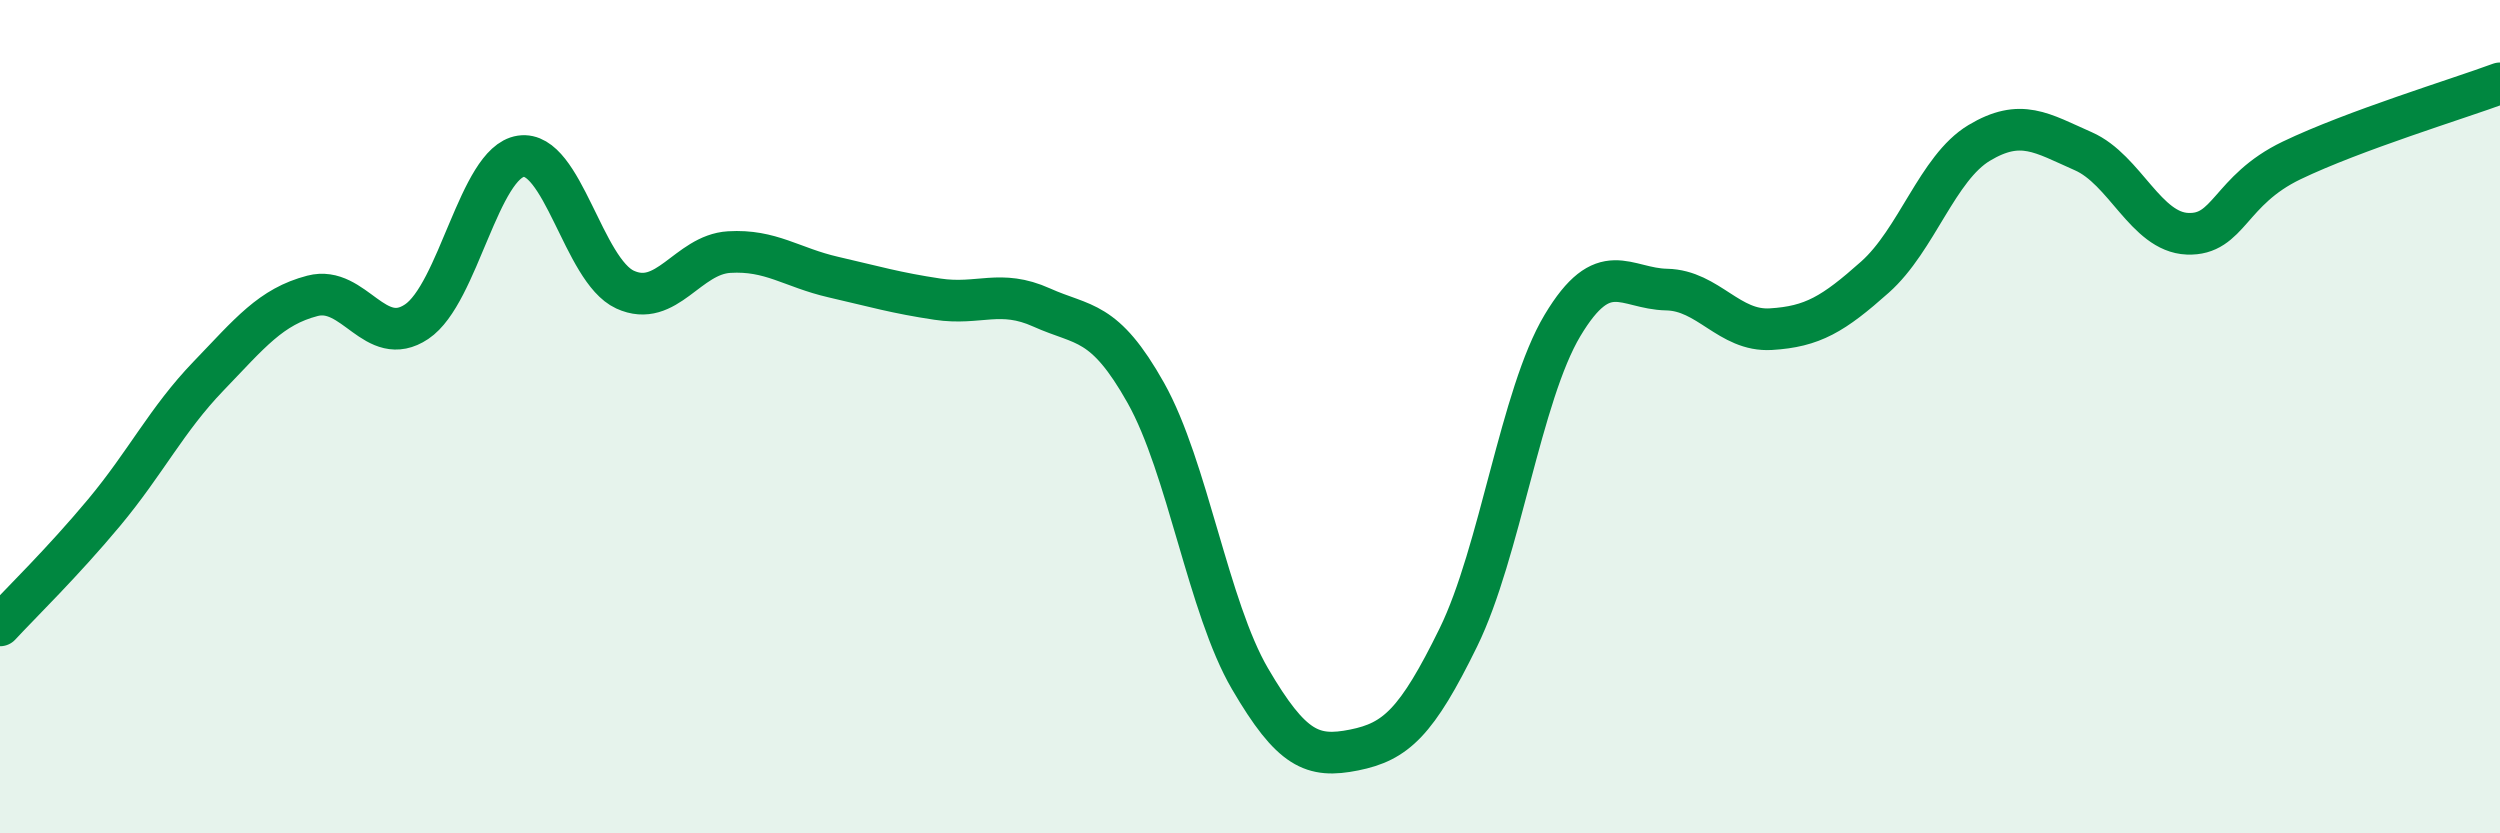
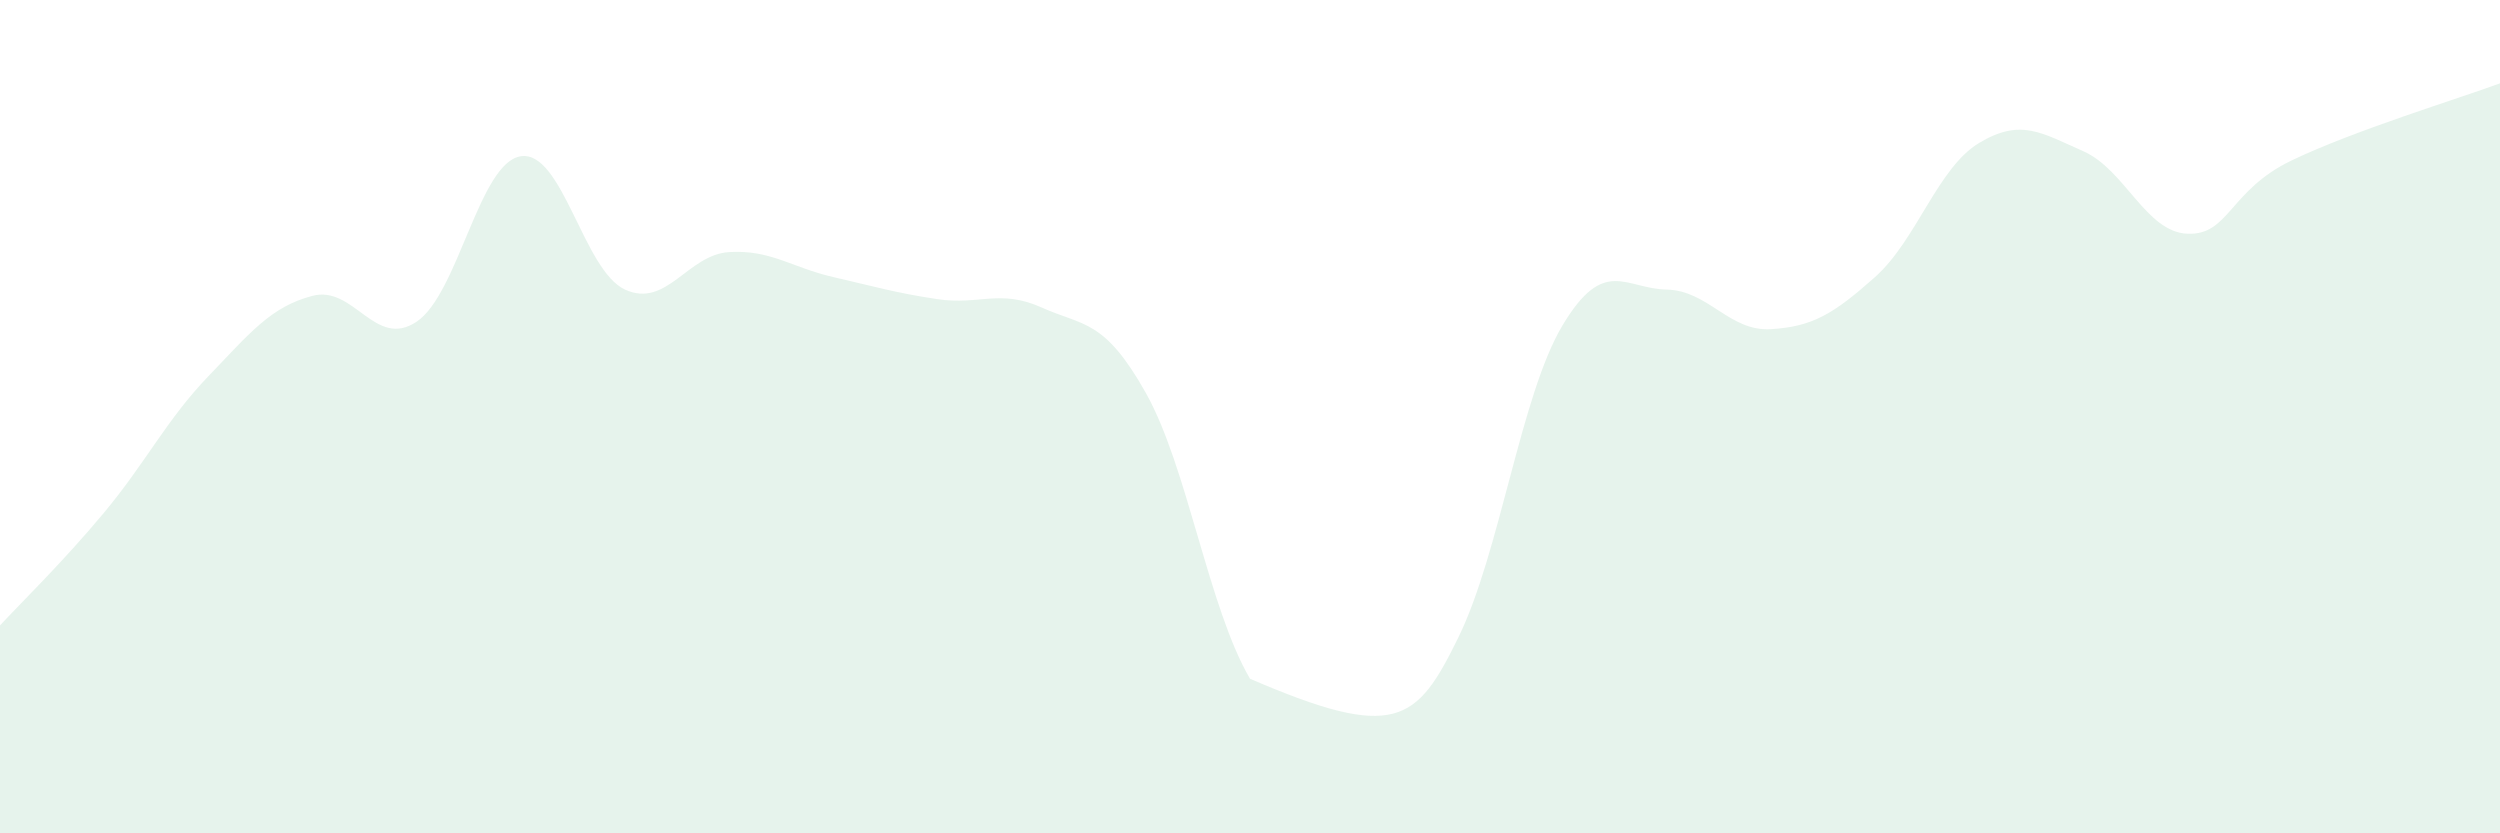
<svg xmlns="http://www.w3.org/2000/svg" width="60" height="20" viewBox="0 0 60 20">
-   <path d="M 0,15.01 C 0.5,14.47 1.5,13.5 2.5,12.3 C 3.5,11.1 4,10.07 5,9.03 C 6,7.99 6.5,7.36 7.5,7.1 C 8.5,6.84 9,8.39 10,7.72 C 11,7.05 11.5,3.9 12.5,3.75 C 13.5,3.6 14,6.49 15,6.95 C 16,7.41 16.5,6.11 17.5,6.05 C 18.5,5.99 19,6.42 20,6.65 C 21,6.88 21.5,7.03 22.5,7.18 C 23.5,7.33 24,6.93 25,7.38 C 26,7.83 26.5,7.65 27.5,9.43 C 28.5,11.21 29,14.58 30,16.29 C 31,18 31.5,18.2 32.5,18 C 33.5,17.8 34,17.34 35,15.3 C 36,13.26 36.5,9.48 37.5,7.81 C 38.5,6.14 39,6.93 40,6.95 C 41,6.97 41.5,7.96 42.5,7.9 C 43.5,7.84 44,7.54 45,6.65 C 46,5.76 46.5,4.03 47.5,3.43 C 48.5,2.83 49,3.19 50,3.63 C 51,4.07 51.5,5.57 52.5,5.61 C 53.5,5.65 53.5,4.57 55,3.85 C 56.5,3.13 59,2.37 60,2L60 20L0 20Z" fill="#008740" opacity="0.1" stroke-linecap="round" stroke-linejoin="round" />
-   <path d="M 0,15.01 C 0.5,14.47 1.5,13.5 2.5,12.3 C 3.5,11.1 4,10.07 5,9.03 C 6,7.99 6.5,7.36 7.5,7.1 C 8.5,6.84 9,8.39 10,7.72 C 11,7.05 11.5,3.9 12.5,3.75 C 13.5,3.6 14,6.49 15,6.95 C 16,7.41 16.5,6.11 17.5,6.05 C 18.5,5.99 19,6.42 20,6.65 C 21,6.88 21.5,7.03 22.5,7.18 C 23.5,7.33 24,6.93 25,7.38 C 26,7.83 26.5,7.65 27.5,9.43 C 28.5,11.21 29,14.58 30,16.29 C 31,18 31.5,18.2 32.5,18 C 33.5,17.8 34,17.34 35,15.3 C 36,13.26 36.5,9.48 37.5,7.81 C 38.5,6.14 39,6.93 40,6.95 C 41,6.97 41.5,7.96 42.5,7.9 C 43.5,7.84 44,7.54 45,6.65 C 46,5.76 46.5,4.03 47.5,3.43 C 48.5,2.83 49,3.19 50,3.63 C 51,4.07 51.5,5.57 52.5,5.61 C 53.5,5.65 53.5,4.57 55,3.85 C 56.5,3.13 59,2.37 60,2" stroke="#008740" stroke-width="1" fill="none" stroke-linecap="round" stroke-linejoin="round" />
+   <path d="M 0,15.01 C 0.5,14.47 1.5,13.5 2.5,12.3 C 3.5,11.1 4,10.07 5,9.03 C 6,7.99 6.5,7.36 7.5,7.1 C 8.5,6.84 9,8.39 10,7.72 C 11,7.05 11.5,3.9 12.5,3.75 C 13.5,3.6 14,6.49 15,6.95 C 16,7.41 16.5,6.11 17.5,6.05 C 18.5,5.99 19,6.42 20,6.65 C 21,6.88 21.5,7.03 22.5,7.18 C 23.5,7.33 24,6.93 25,7.38 C 26,7.83 26.5,7.65 27.5,9.43 C 28.5,11.21 29,14.58 30,16.29 C 33.5,17.8 34,17.34 35,15.3 C 36,13.26 36.5,9.48 37.5,7.81 C 38.5,6.14 39,6.93 40,6.95 C 41,6.97 41.5,7.96 42.5,7.9 C 43.5,7.84 44,7.54 45,6.65 C 46,5.76 46.5,4.03 47.5,3.43 C 48.5,2.83 49,3.19 50,3.63 C 51,4.07 51.5,5.57 52.5,5.61 C 53.5,5.65 53.5,4.57 55,3.85 C 56.5,3.13 59,2.37 60,2L60 20L0 20Z" fill="#008740" opacity="0.1" stroke-linecap="round" stroke-linejoin="round" />
</svg>